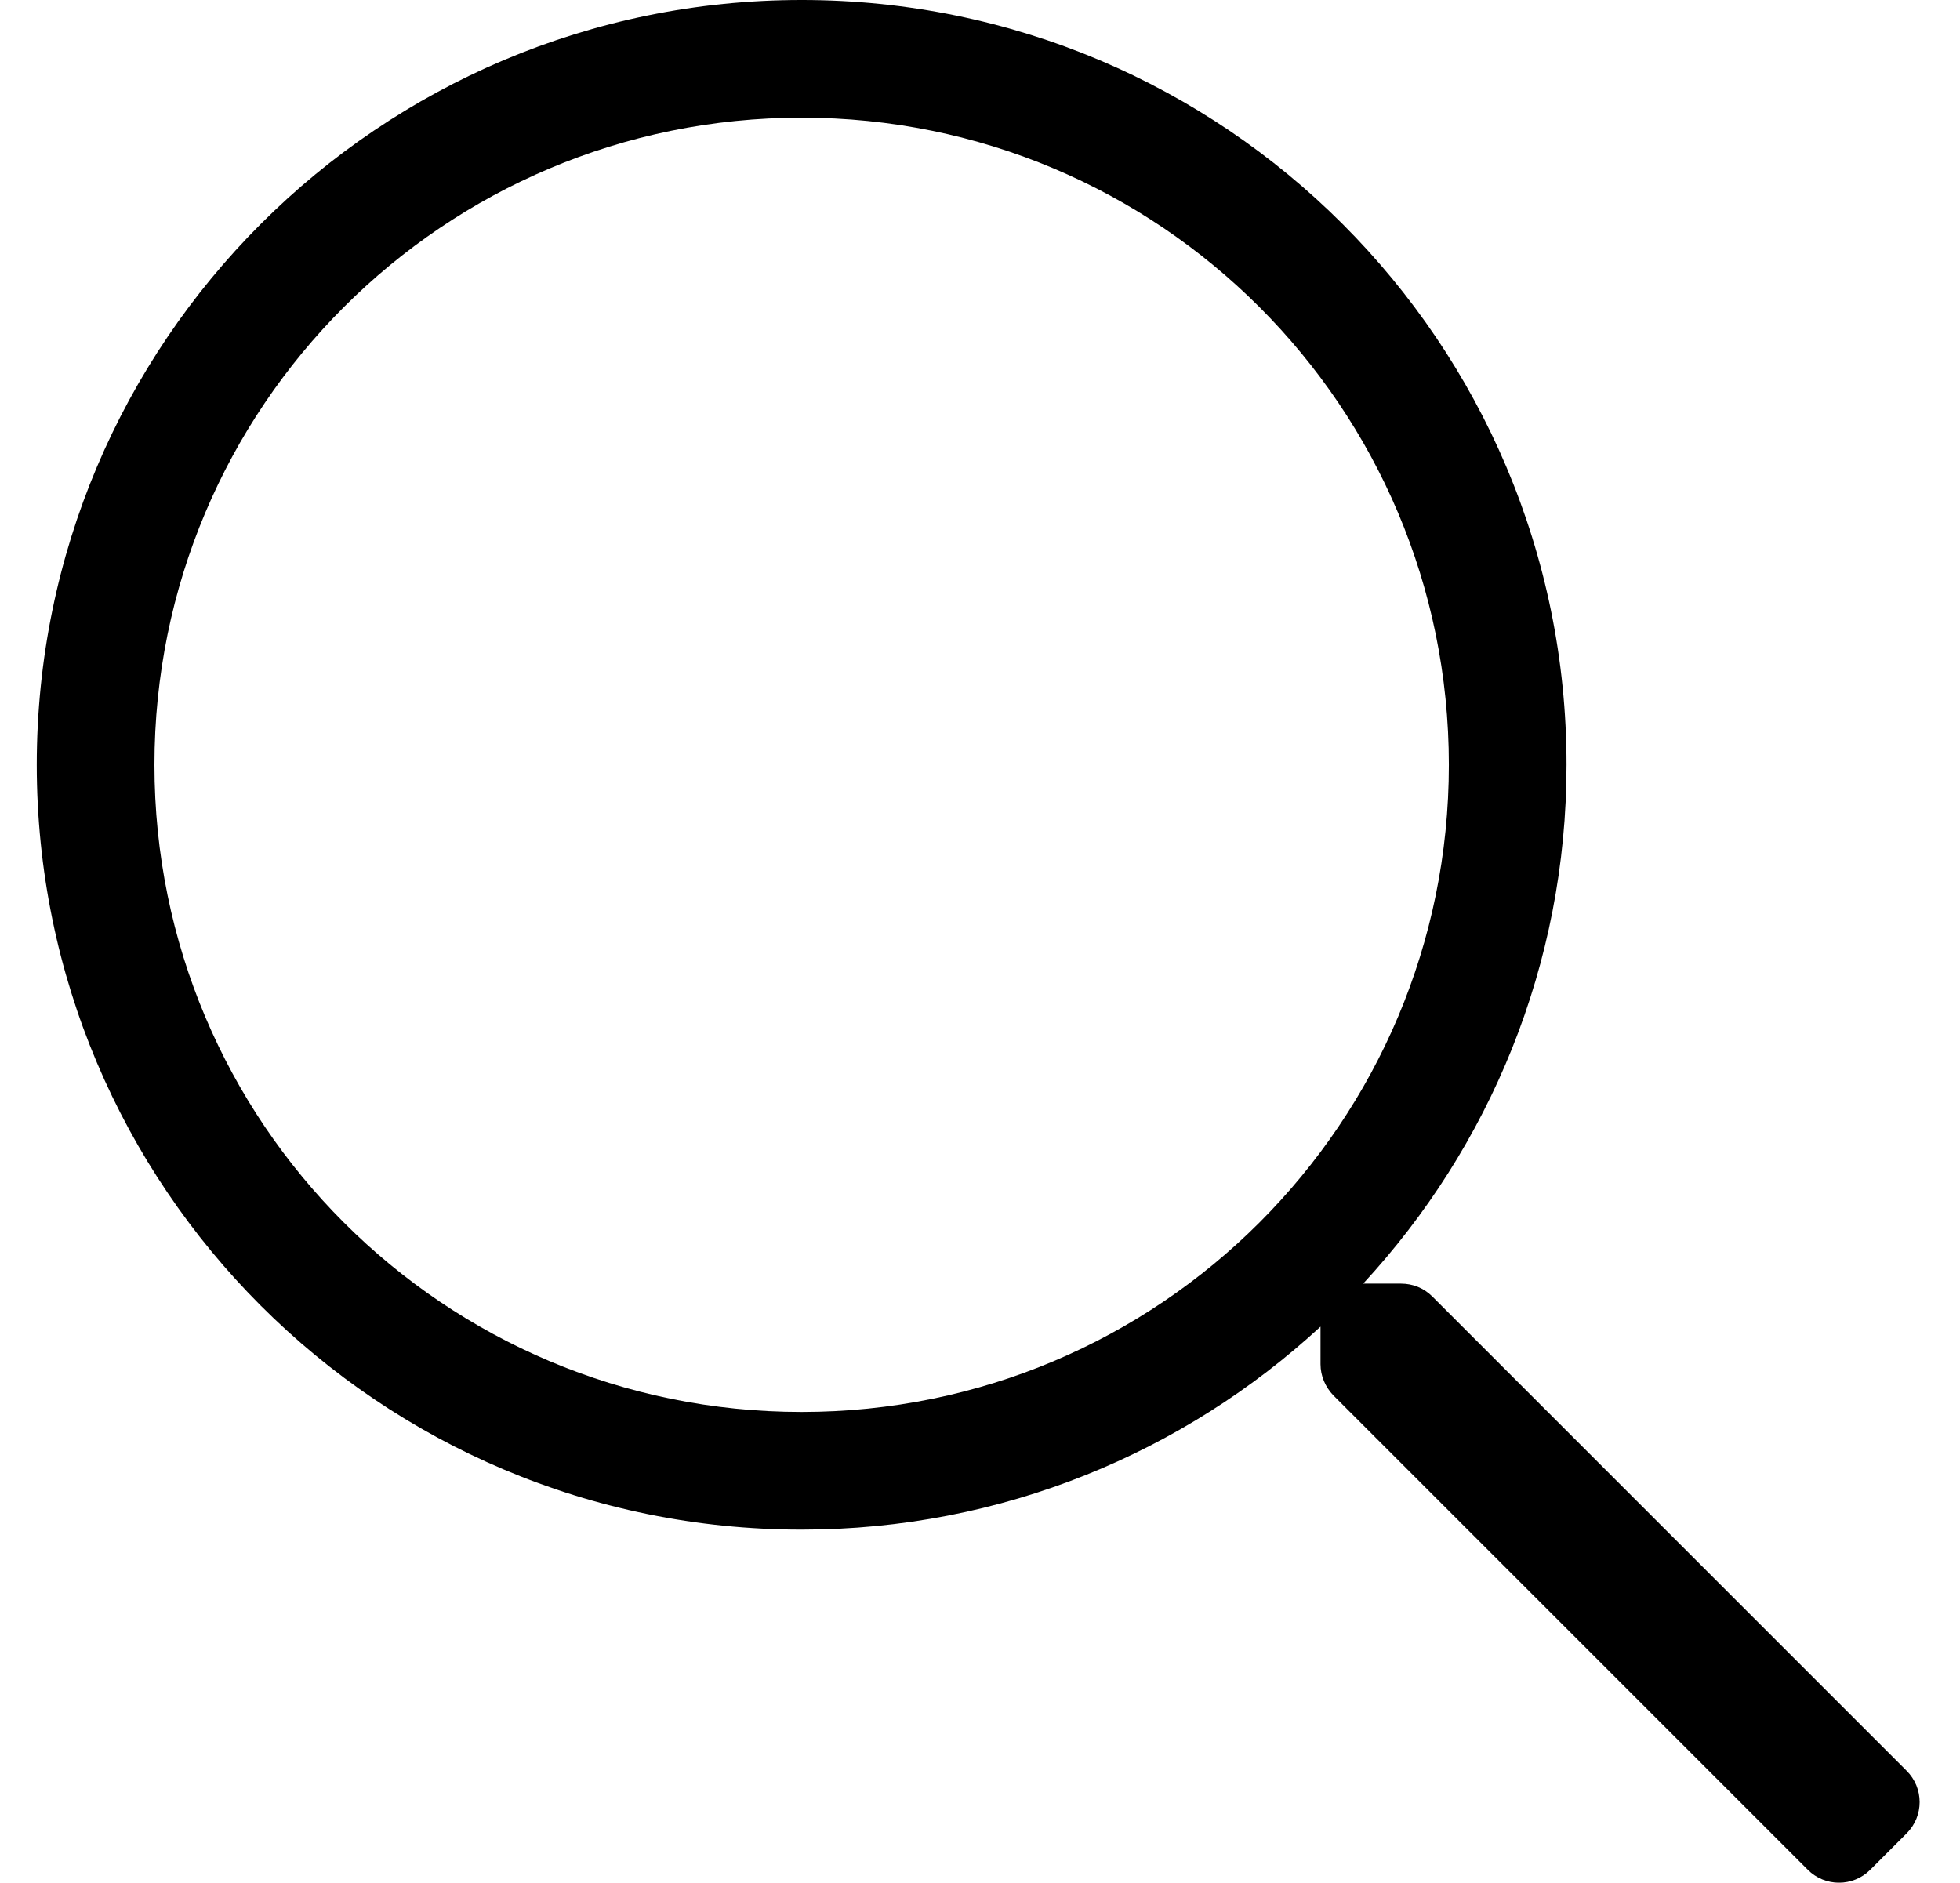
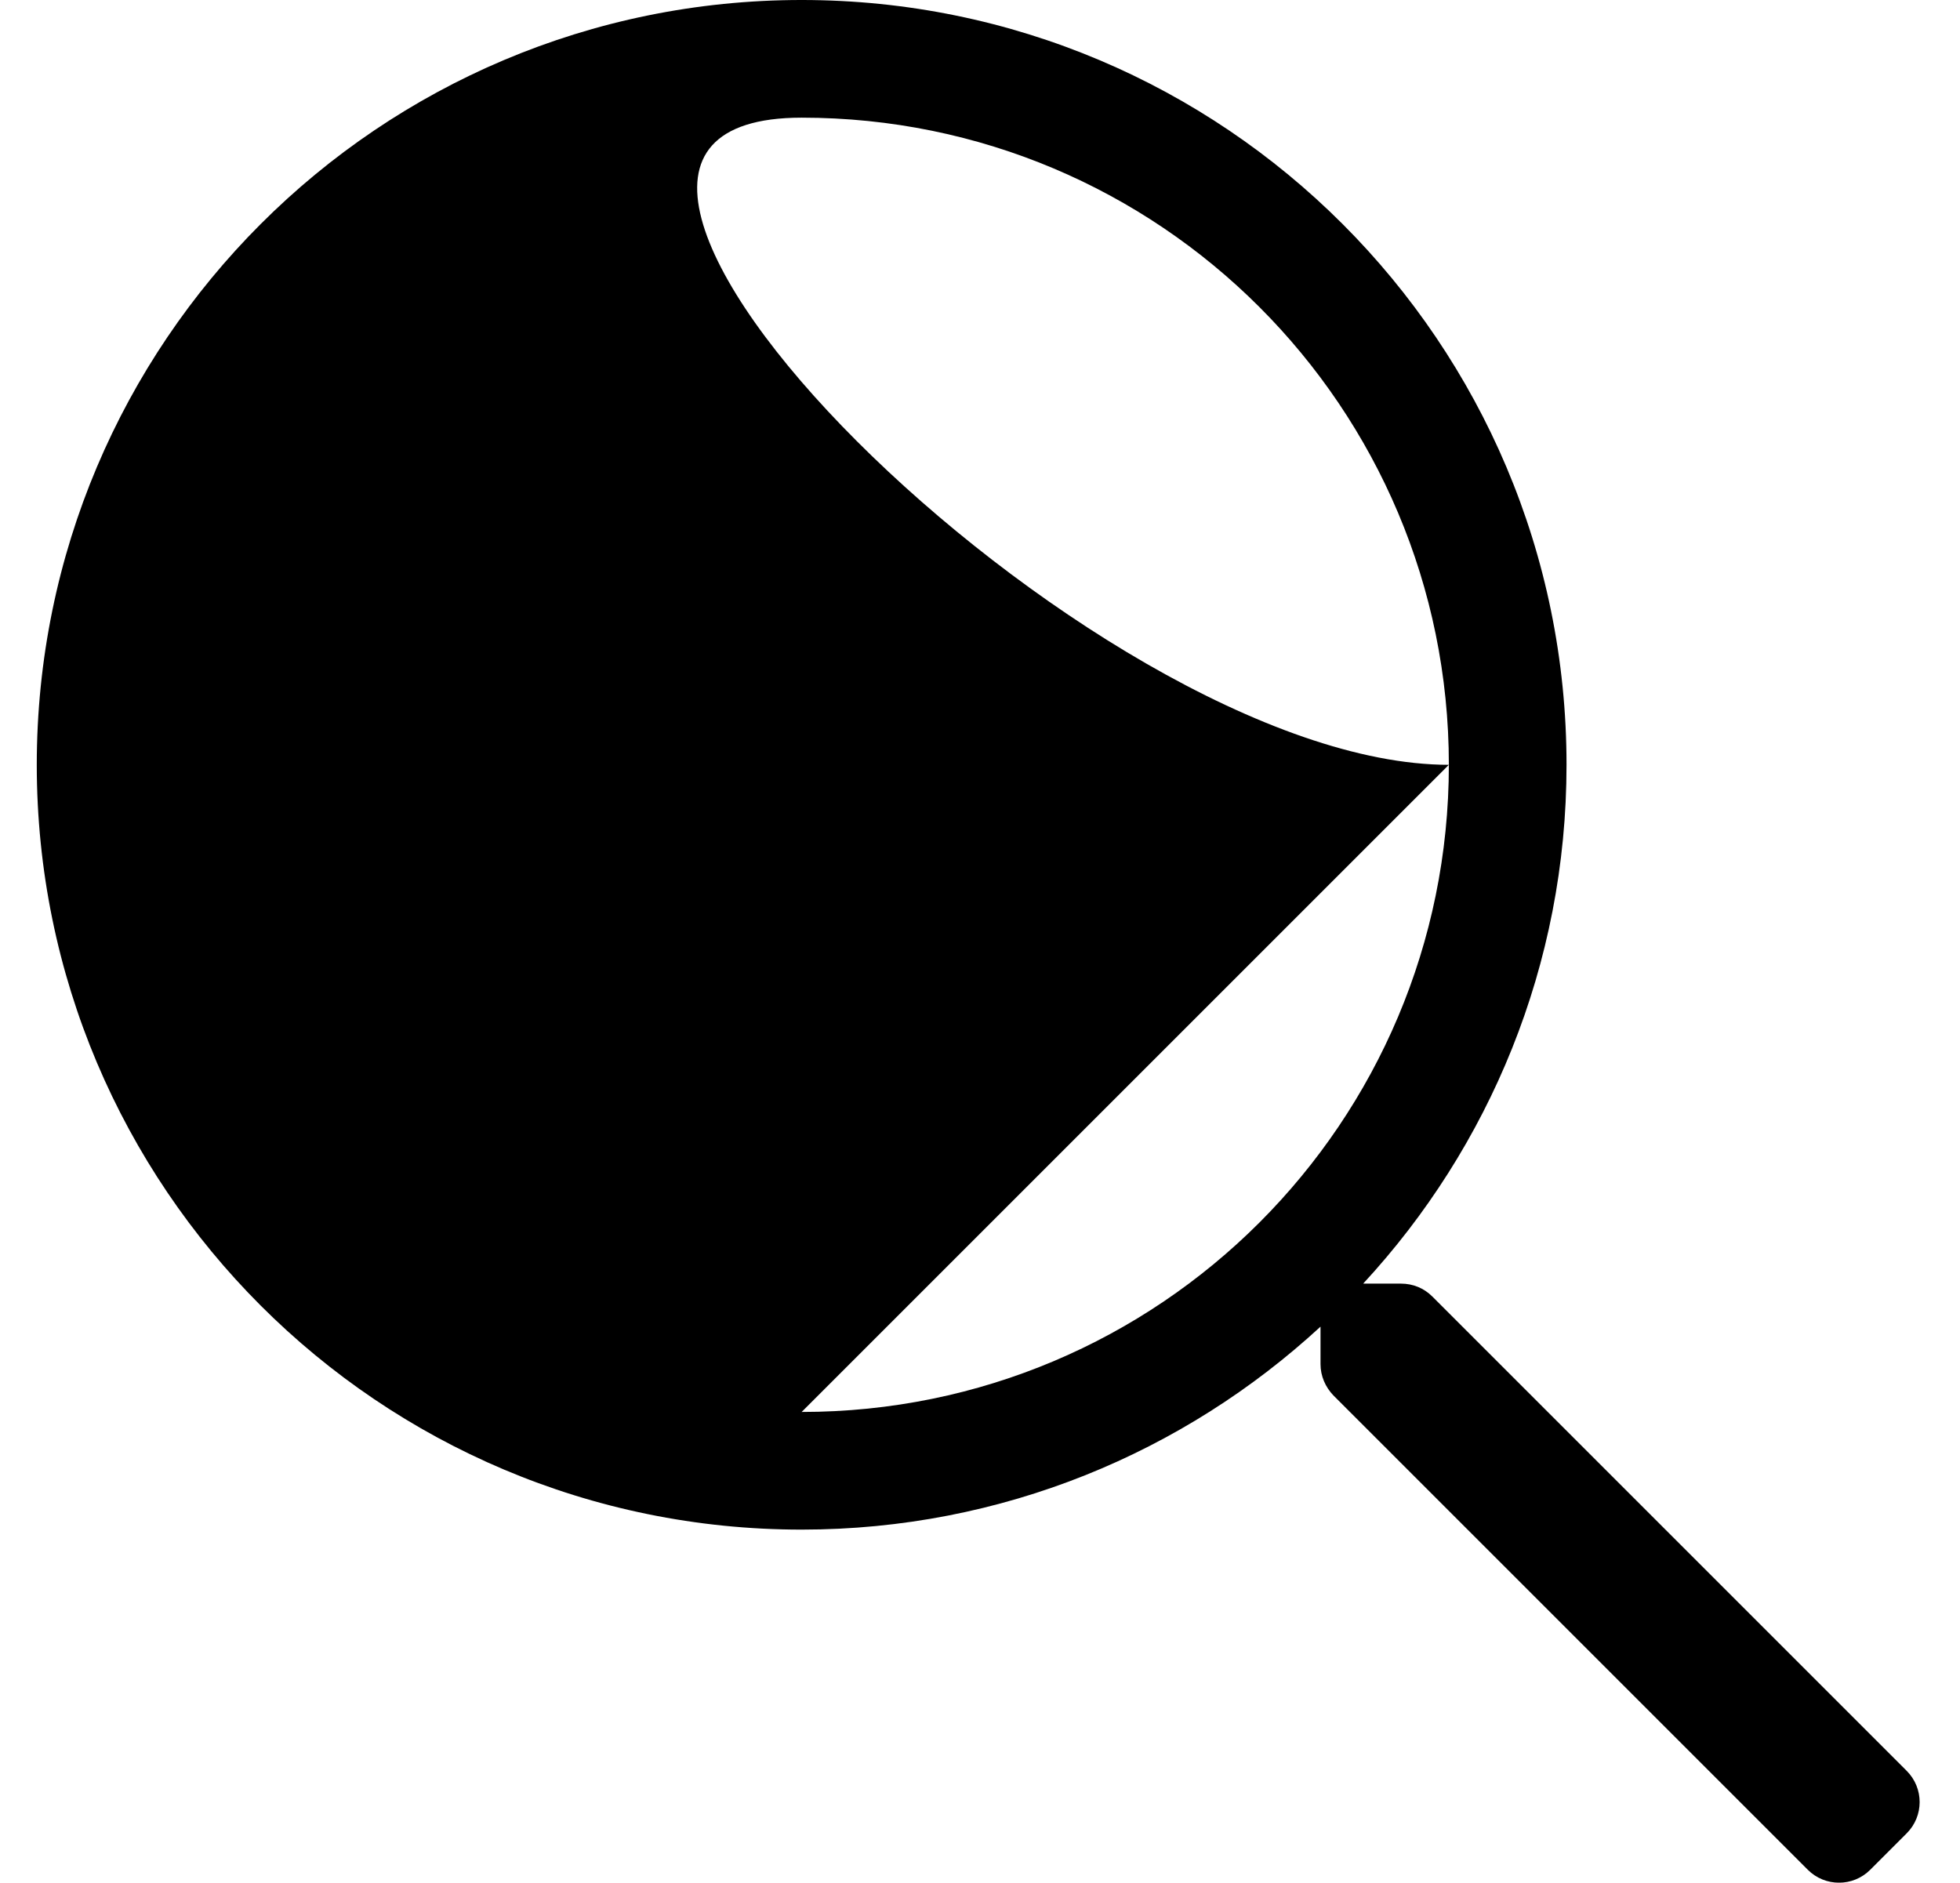
<svg xmlns="http://www.w3.org/2000/svg" version="1.1" viewBox="-10 0 533 512">
-   <path fill="currentColor" d="M508.5 481.6c4.7 4.7 4.7 12.301 0 17l-9.9 9.9c-4.699 4.7 -12.3 4.7 -17 0l-129 -129c-2.199 -2.3 -3.5 -5.3 -3.5 -8.5v-10.2c-37.1 34.2 -86.6 55.2 -141.1 55.2c-114.9 0 -208 -93.1 -208 -208 s93.1 -208 208 -208s208 93.1 208 208c0 54.5 -21 104 -55.3 141.1h10.3c3.2 0 6.2 1.2 8.5 3.5zM208 384c97.3 0 176 -78.7 176 -176s-78.7 -176 -176 -176s-176 78.7 -176 176s78.7 176 176 176z" />
+   <path fill="currentColor" d="M508.5 481.6c4.7 4.7 4.7 12.301 0 17l-9.9 9.9c-4.699 4.7 -12.3 4.7 -17 0l-129 -129c-2.199 -2.3 -3.5 -5.3 -3.5 -8.5v-10.2c-37.1 34.2 -86.6 55.2 -141.1 55.2c-114.9 0 -208 -93.1 -208 -208 s93.1 -208 208 -208s208 93.1 208 208c0 54.5 -21 104 -55.3 141.1h10.3c3.2 0 6.2 1.2 8.5 3.5zM208 384c97.3 0 176 -78.7 176 -176s-78.7 -176 -176 -176s78.7 176 176 176z" />
</svg>